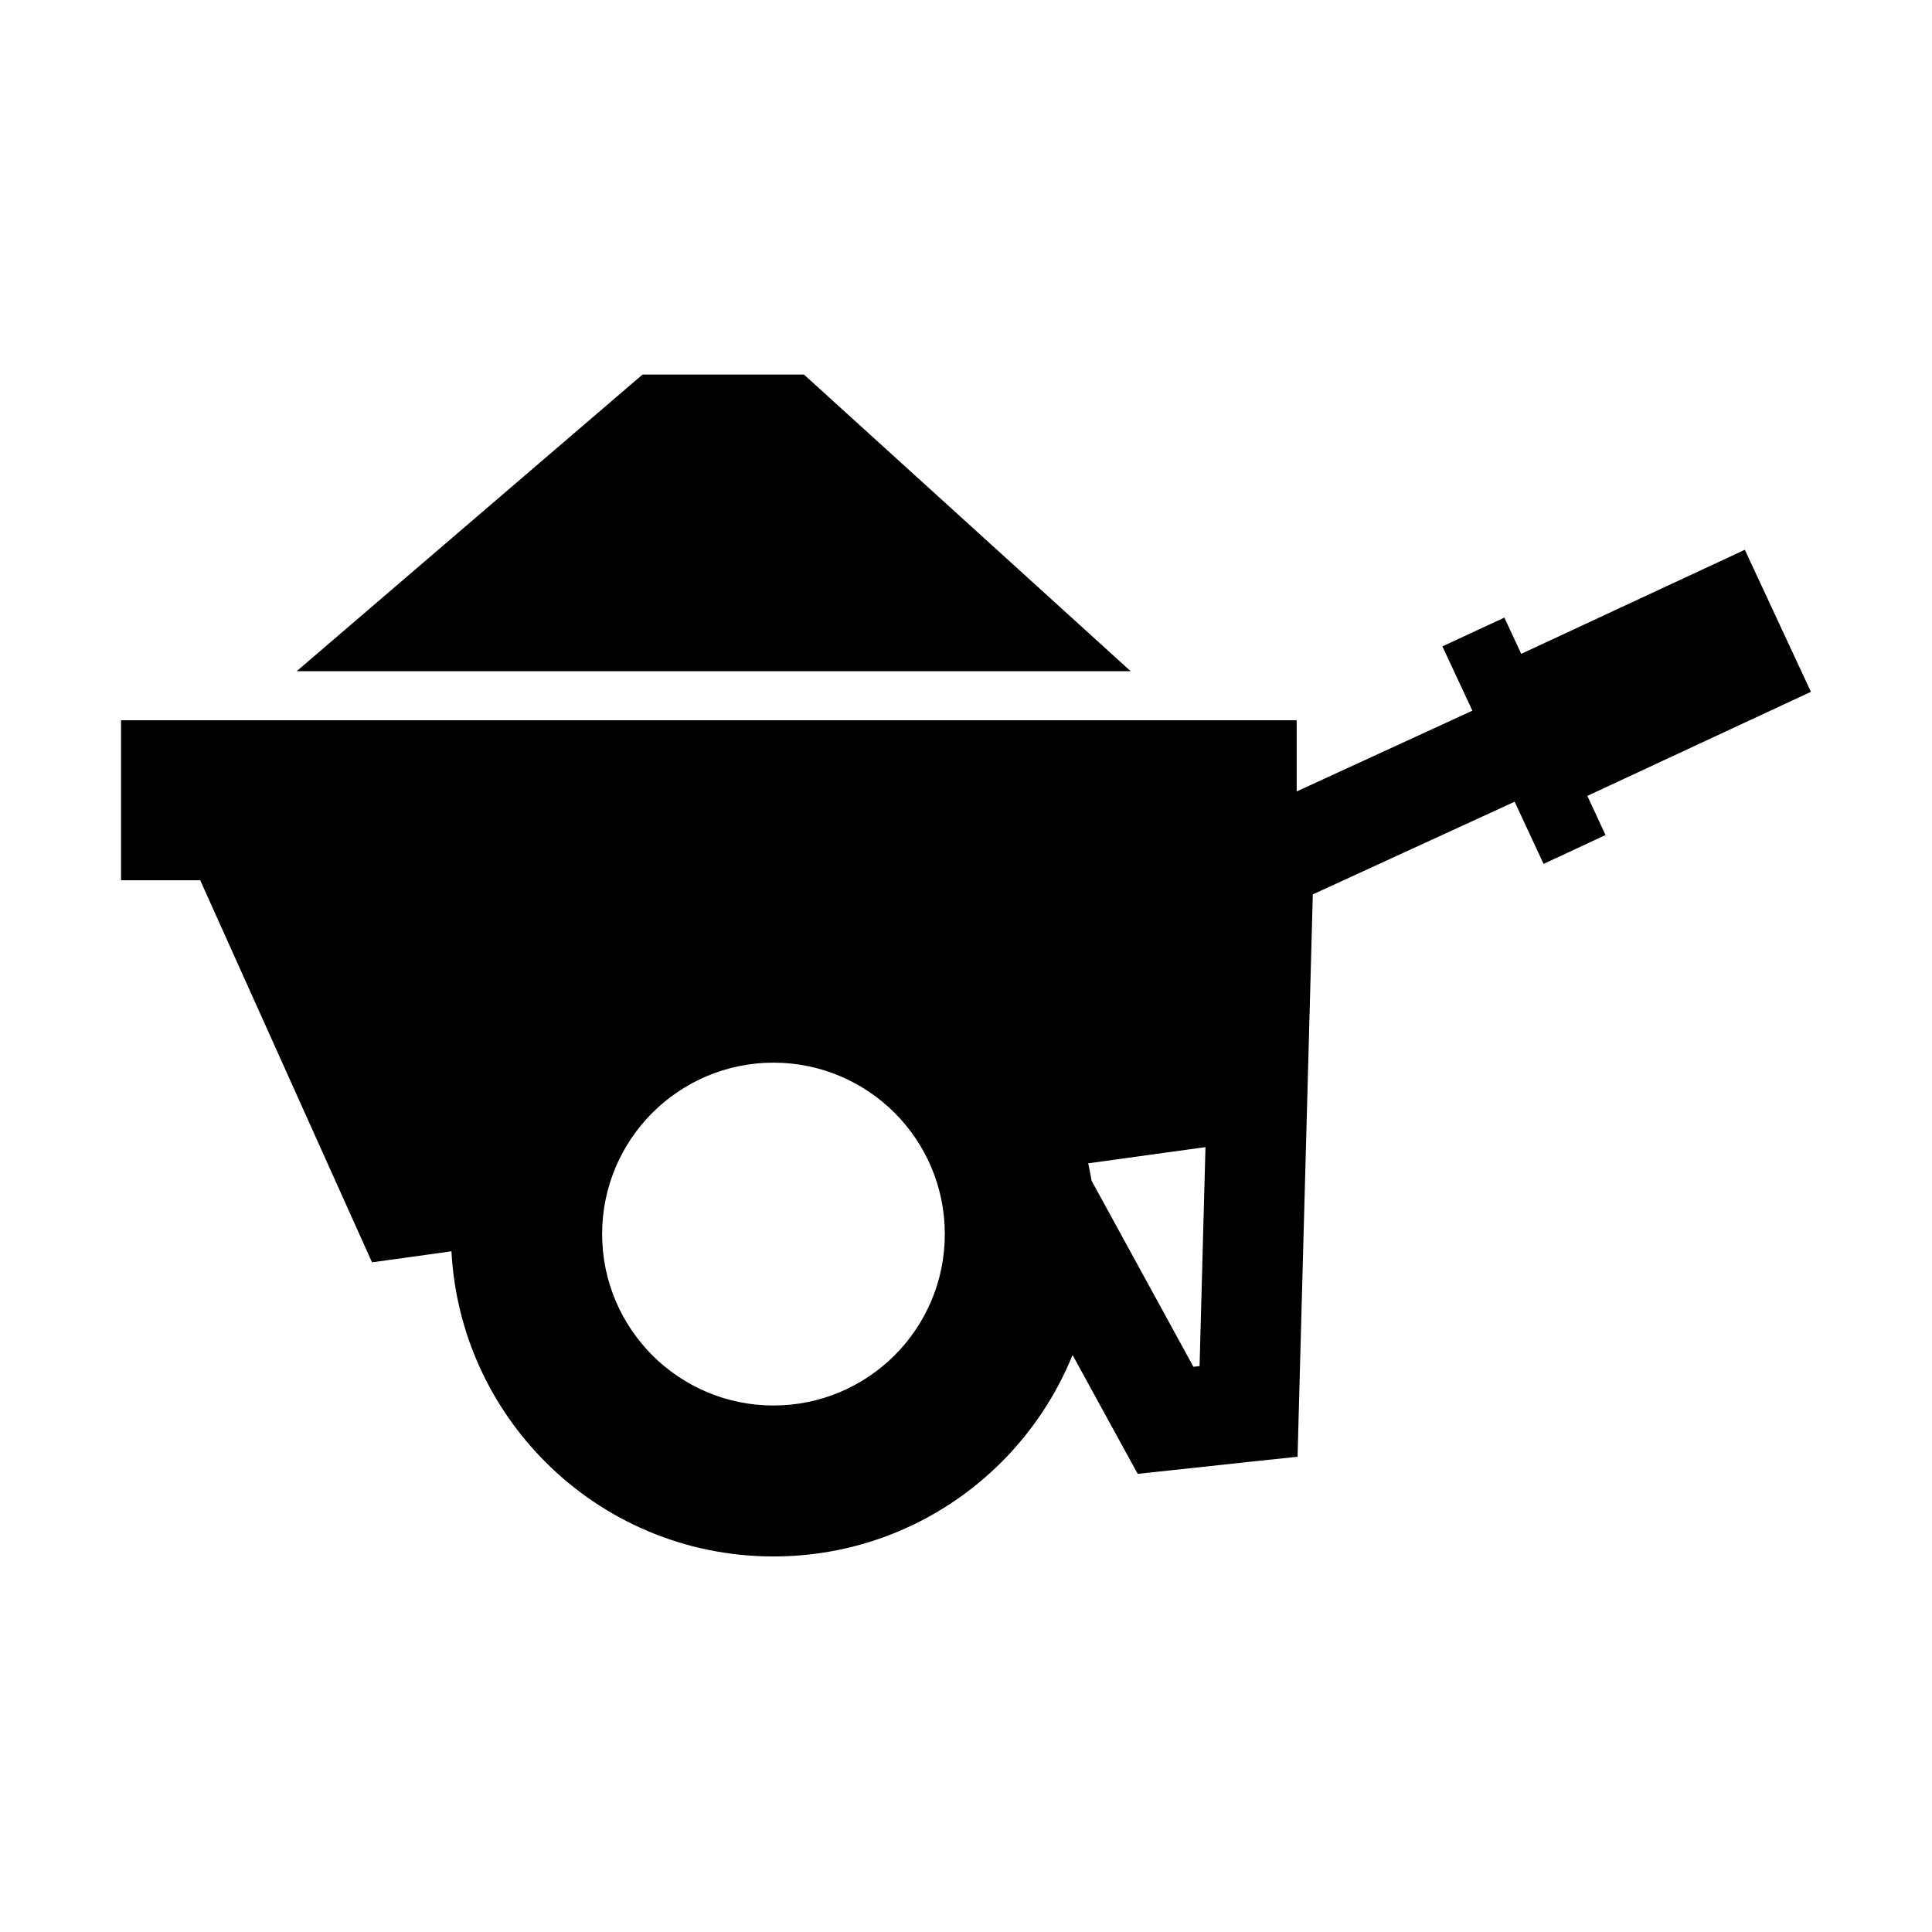
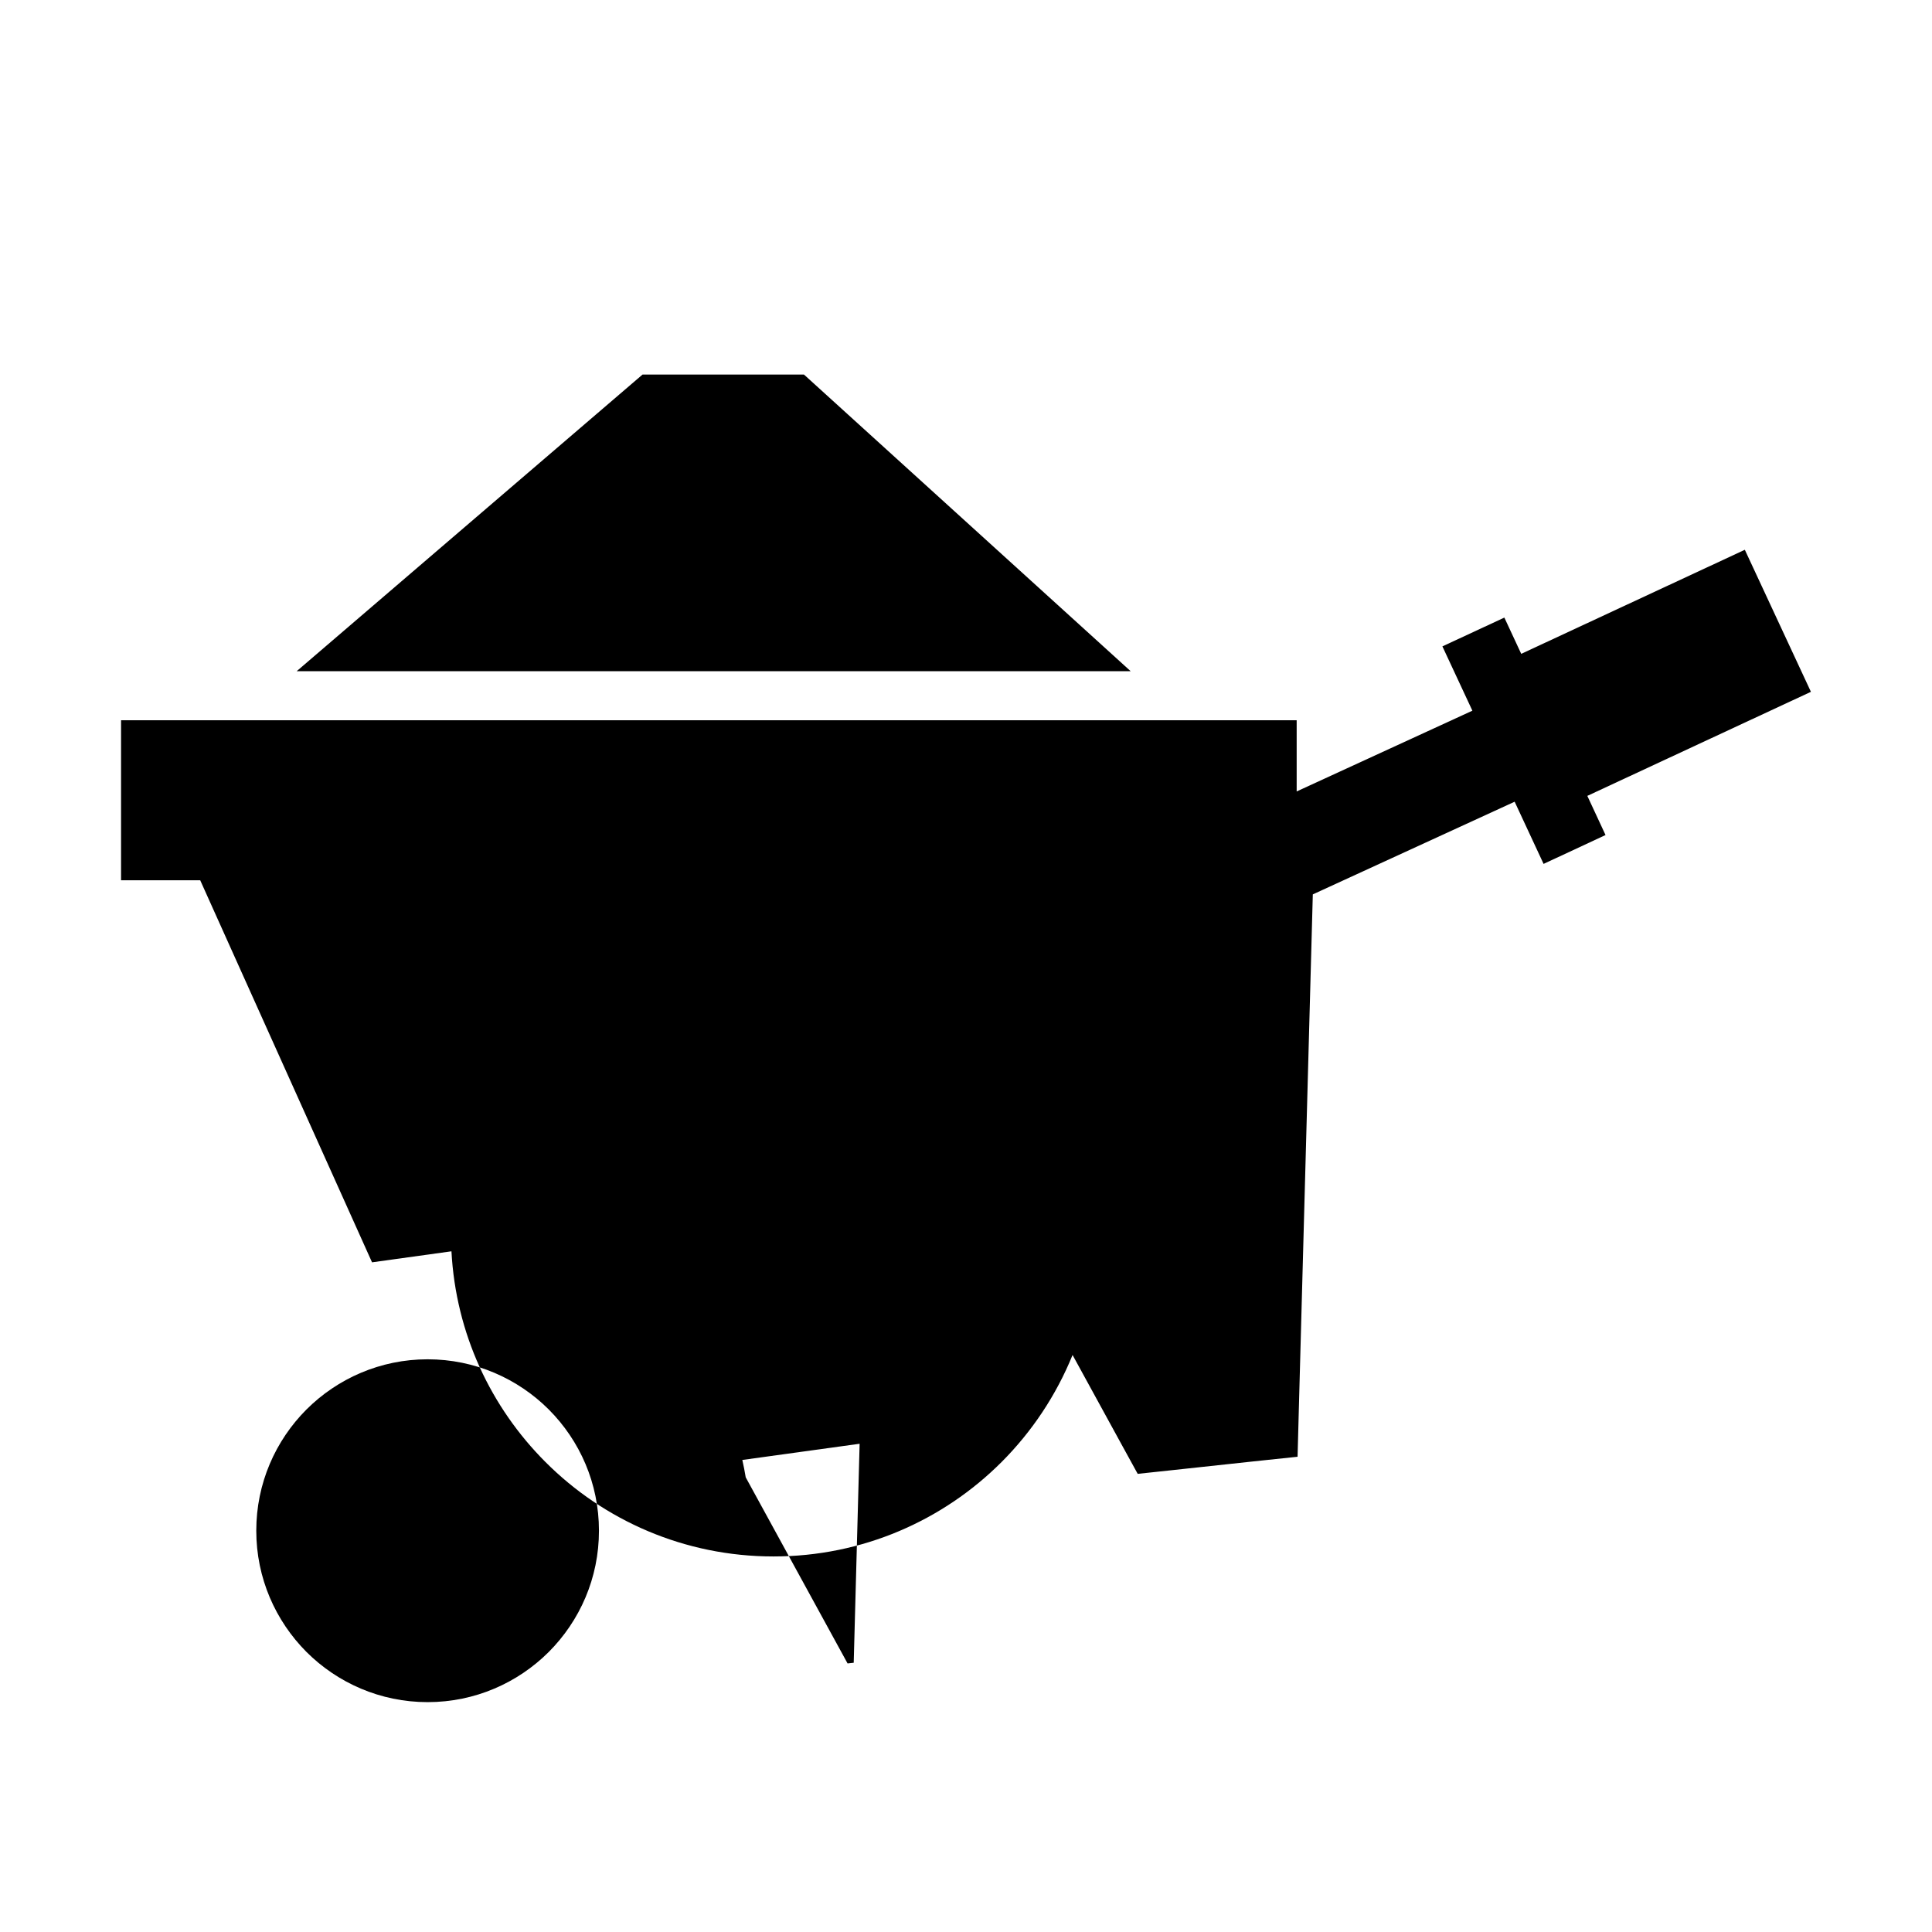
<svg xmlns="http://www.w3.org/2000/svg" fill="#000000" width="800px" height="800px" version="1.1" viewBox="144 144 512 512">
-   <path d="m197.05 377.26 45.543 101.27 21.047-2.922c1.156 21.789 10.453 41.383 24.93 55.859 15.457 15.473 36.836 25.008 60.41 25.008 23.598 0 44.957-9.535 60.434-25.008 8.039-8.043 14.473-17.672 18.828-28.383l12.965 23.676 4.297 7.824 8.805-0.941 21.988-2.371 11.574-1.219 0.312-11.711 3.727-137.32 53.488-24.559 7.668 16.477 16.418-7.648-4.824-10.375 59.254-27.578-17.516-37.641-59.254 27.578-4.473-9.609-16.418 7.629 7.945 17.043-46.566 21.402v-18.871h-311.55v42.406h20.969zm117.23-134h42.777l86.578 78.613h-221.01zm119 213.64c-0.258-1.551-0.551-3.078-0.902-4.609l31.086-4.293-1.566 58.035-1.629 0.18zm-52.195-17.984c8.219 8.238 13.301 19.574 13.301 32.125 0 12.555-5.082 23.891-13.301 32.129-8.219 8.199-19.555 13.301-32.109 13.301-12.531 0-23.887-5.102-32.105-13.301-8.199-8.238-13.301-19.574-13.301-32.129 0-12.551 5.082-23.887 13.301-32.125 8.219-8.199 19.574-13.301 32.105-13.301 12.555 0 23.891 5.102 32.109 13.301z" fill-rule="evenodd" />
+   <path d="m197.05 377.26 45.543 101.27 21.047-2.922c1.156 21.789 10.453 41.383 24.93 55.859 15.457 15.473 36.836 25.008 60.41 25.008 23.598 0 44.957-9.535 60.434-25.008 8.039-8.043 14.473-17.672 18.828-28.383l12.965 23.676 4.297 7.824 8.805-0.941 21.988-2.371 11.574-1.219 0.312-11.711 3.727-137.32 53.488-24.559 7.668 16.477 16.418-7.648-4.824-10.375 59.254-27.578-17.516-37.641-59.254 27.578-4.473-9.609-16.418 7.629 7.945 17.043-46.566 21.402v-18.871h-311.55v42.406h20.969zm117.23-134h42.777l86.578 78.613h-221.01m119 213.64c-0.258-1.551-0.551-3.078-0.902-4.609l31.086-4.293-1.566 58.035-1.629 0.18zm-52.195-17.984c8.219 8.238 13.301 19.574 13.301 32.125 0 12.555-5.082 23.891-13.301 32.129-8.219 8.199-19.555 13.301-32.109 13.301-12.531 0-23.887-5.102-32.105-13.301-8.199-8.238-13.301-19.574-13.301-32.129 0-12.551 5.082-23.887 13.301-32.125 8.219-8.199 19.574-13.301 32.105-13.301 12.555 0 23.891 5.102 32.109 13.301z" fill-rule="evenodd" />
</svg>